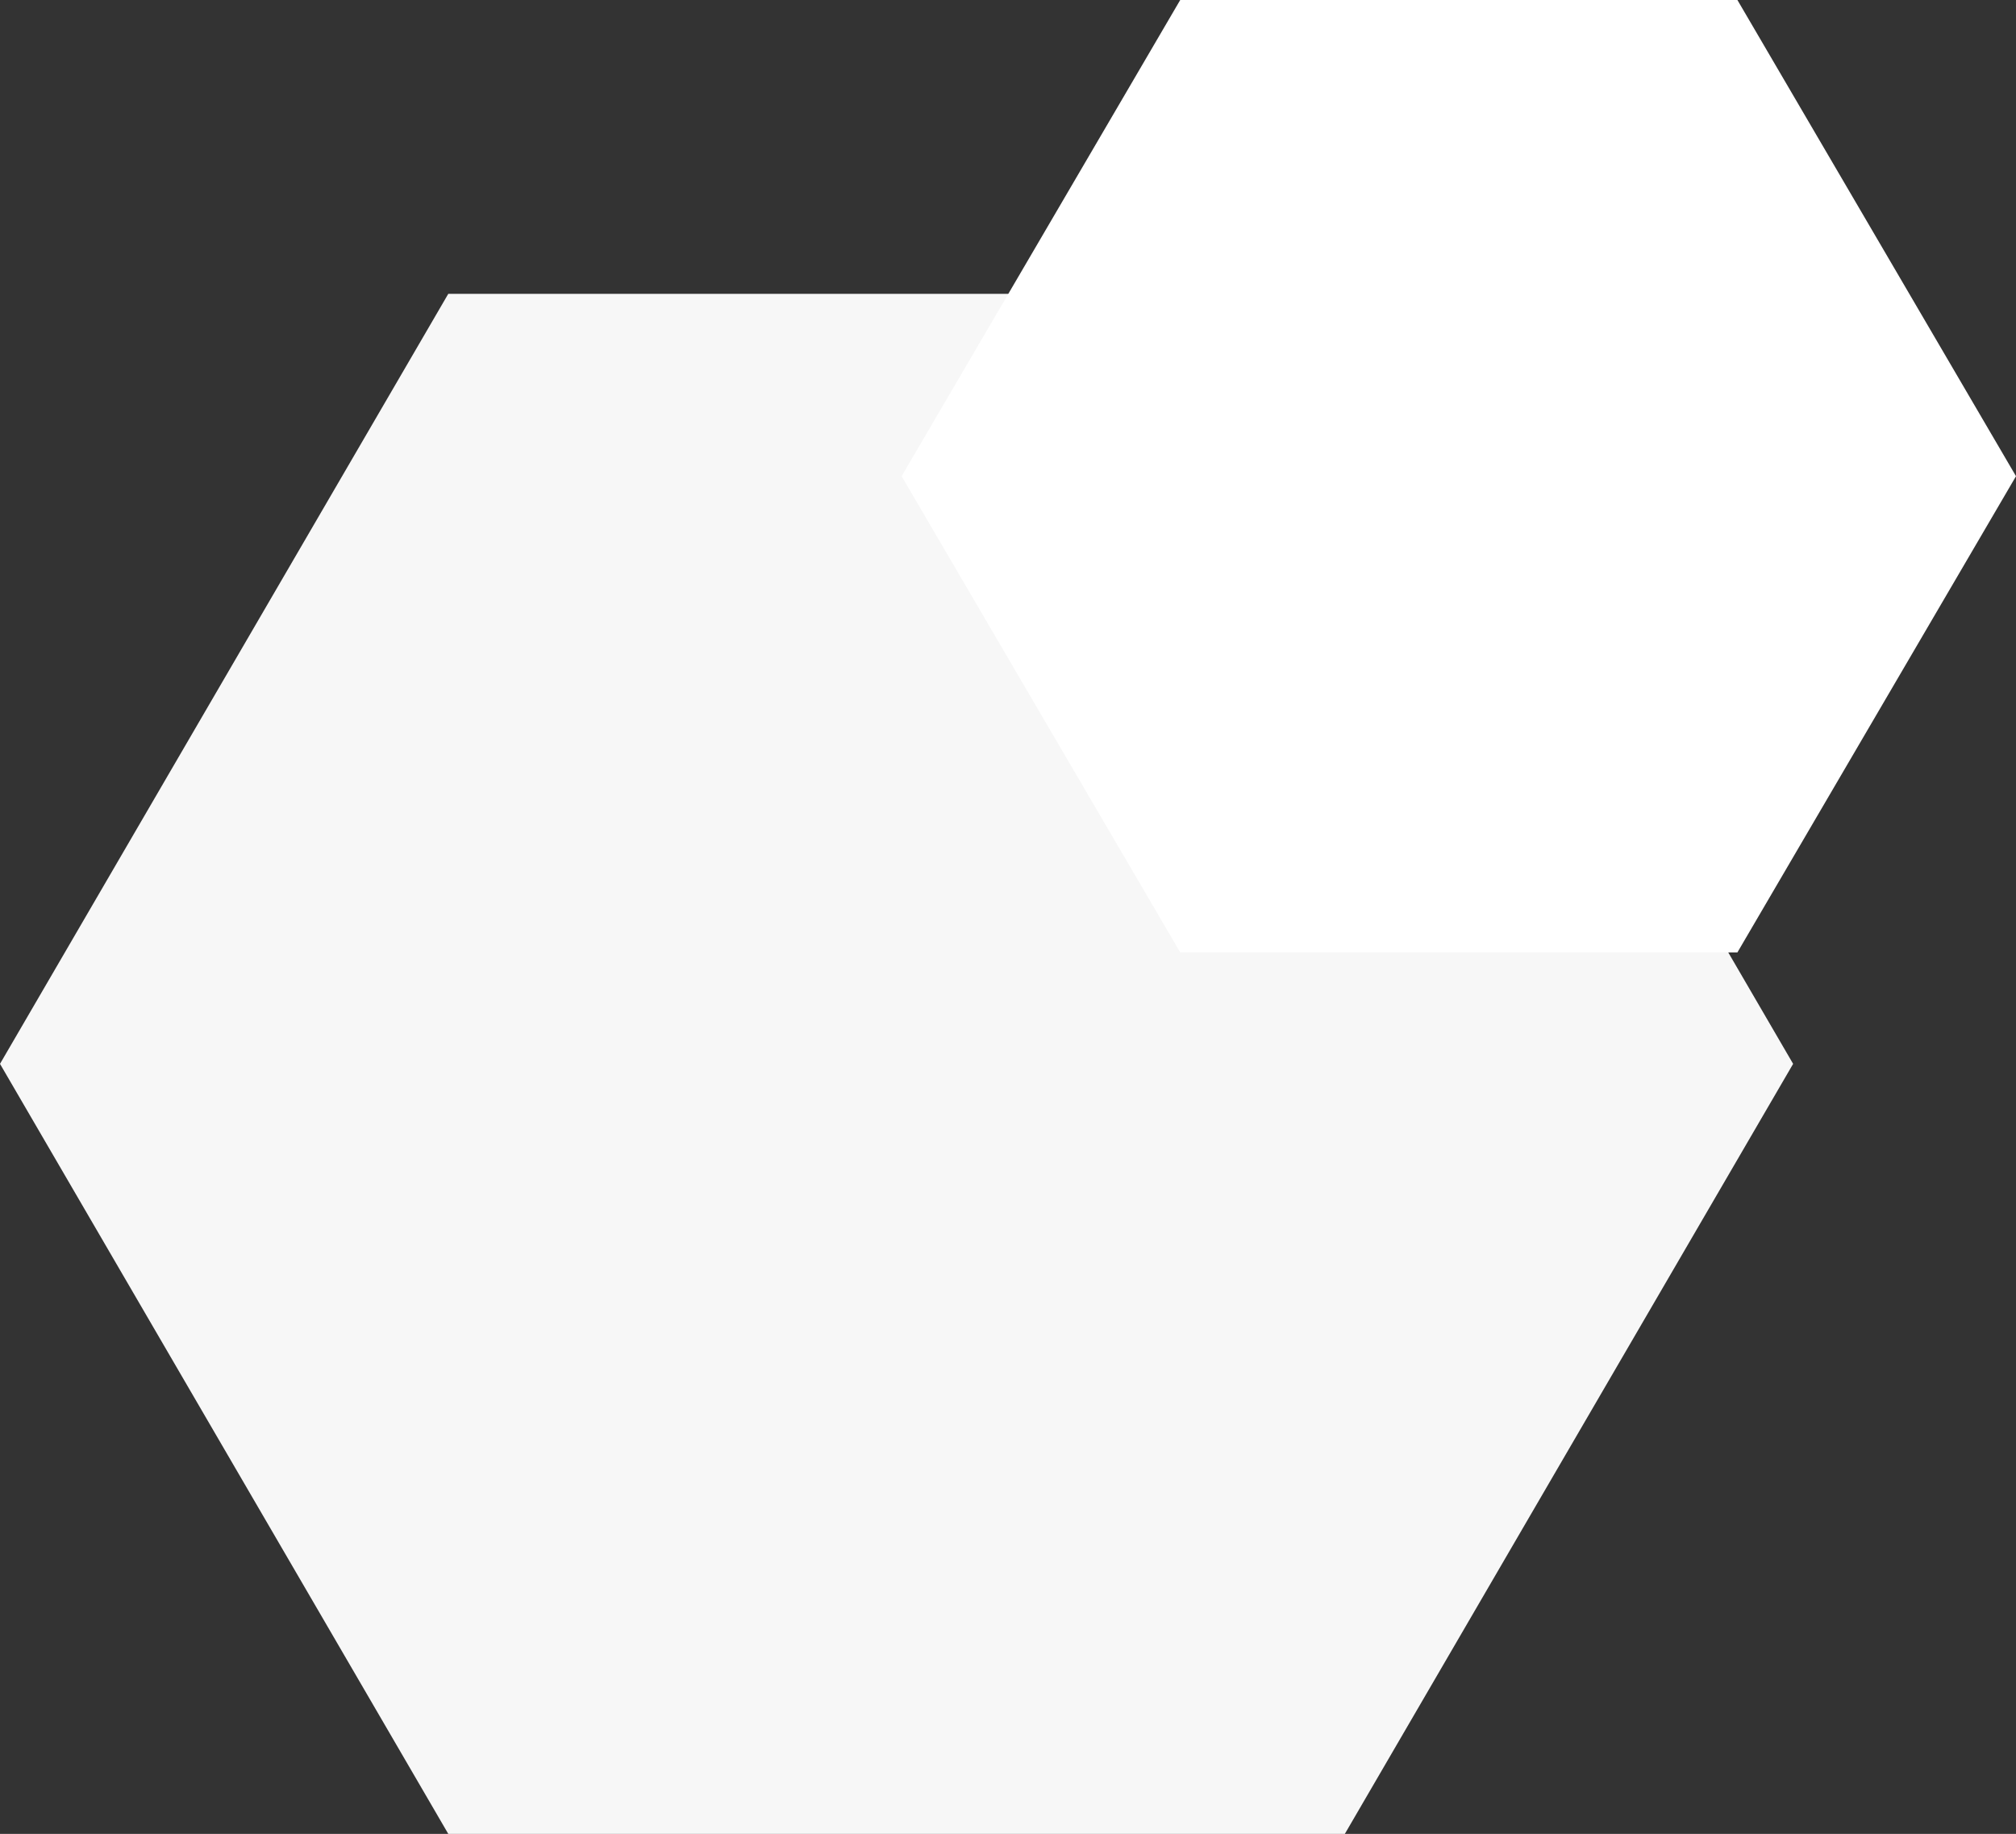
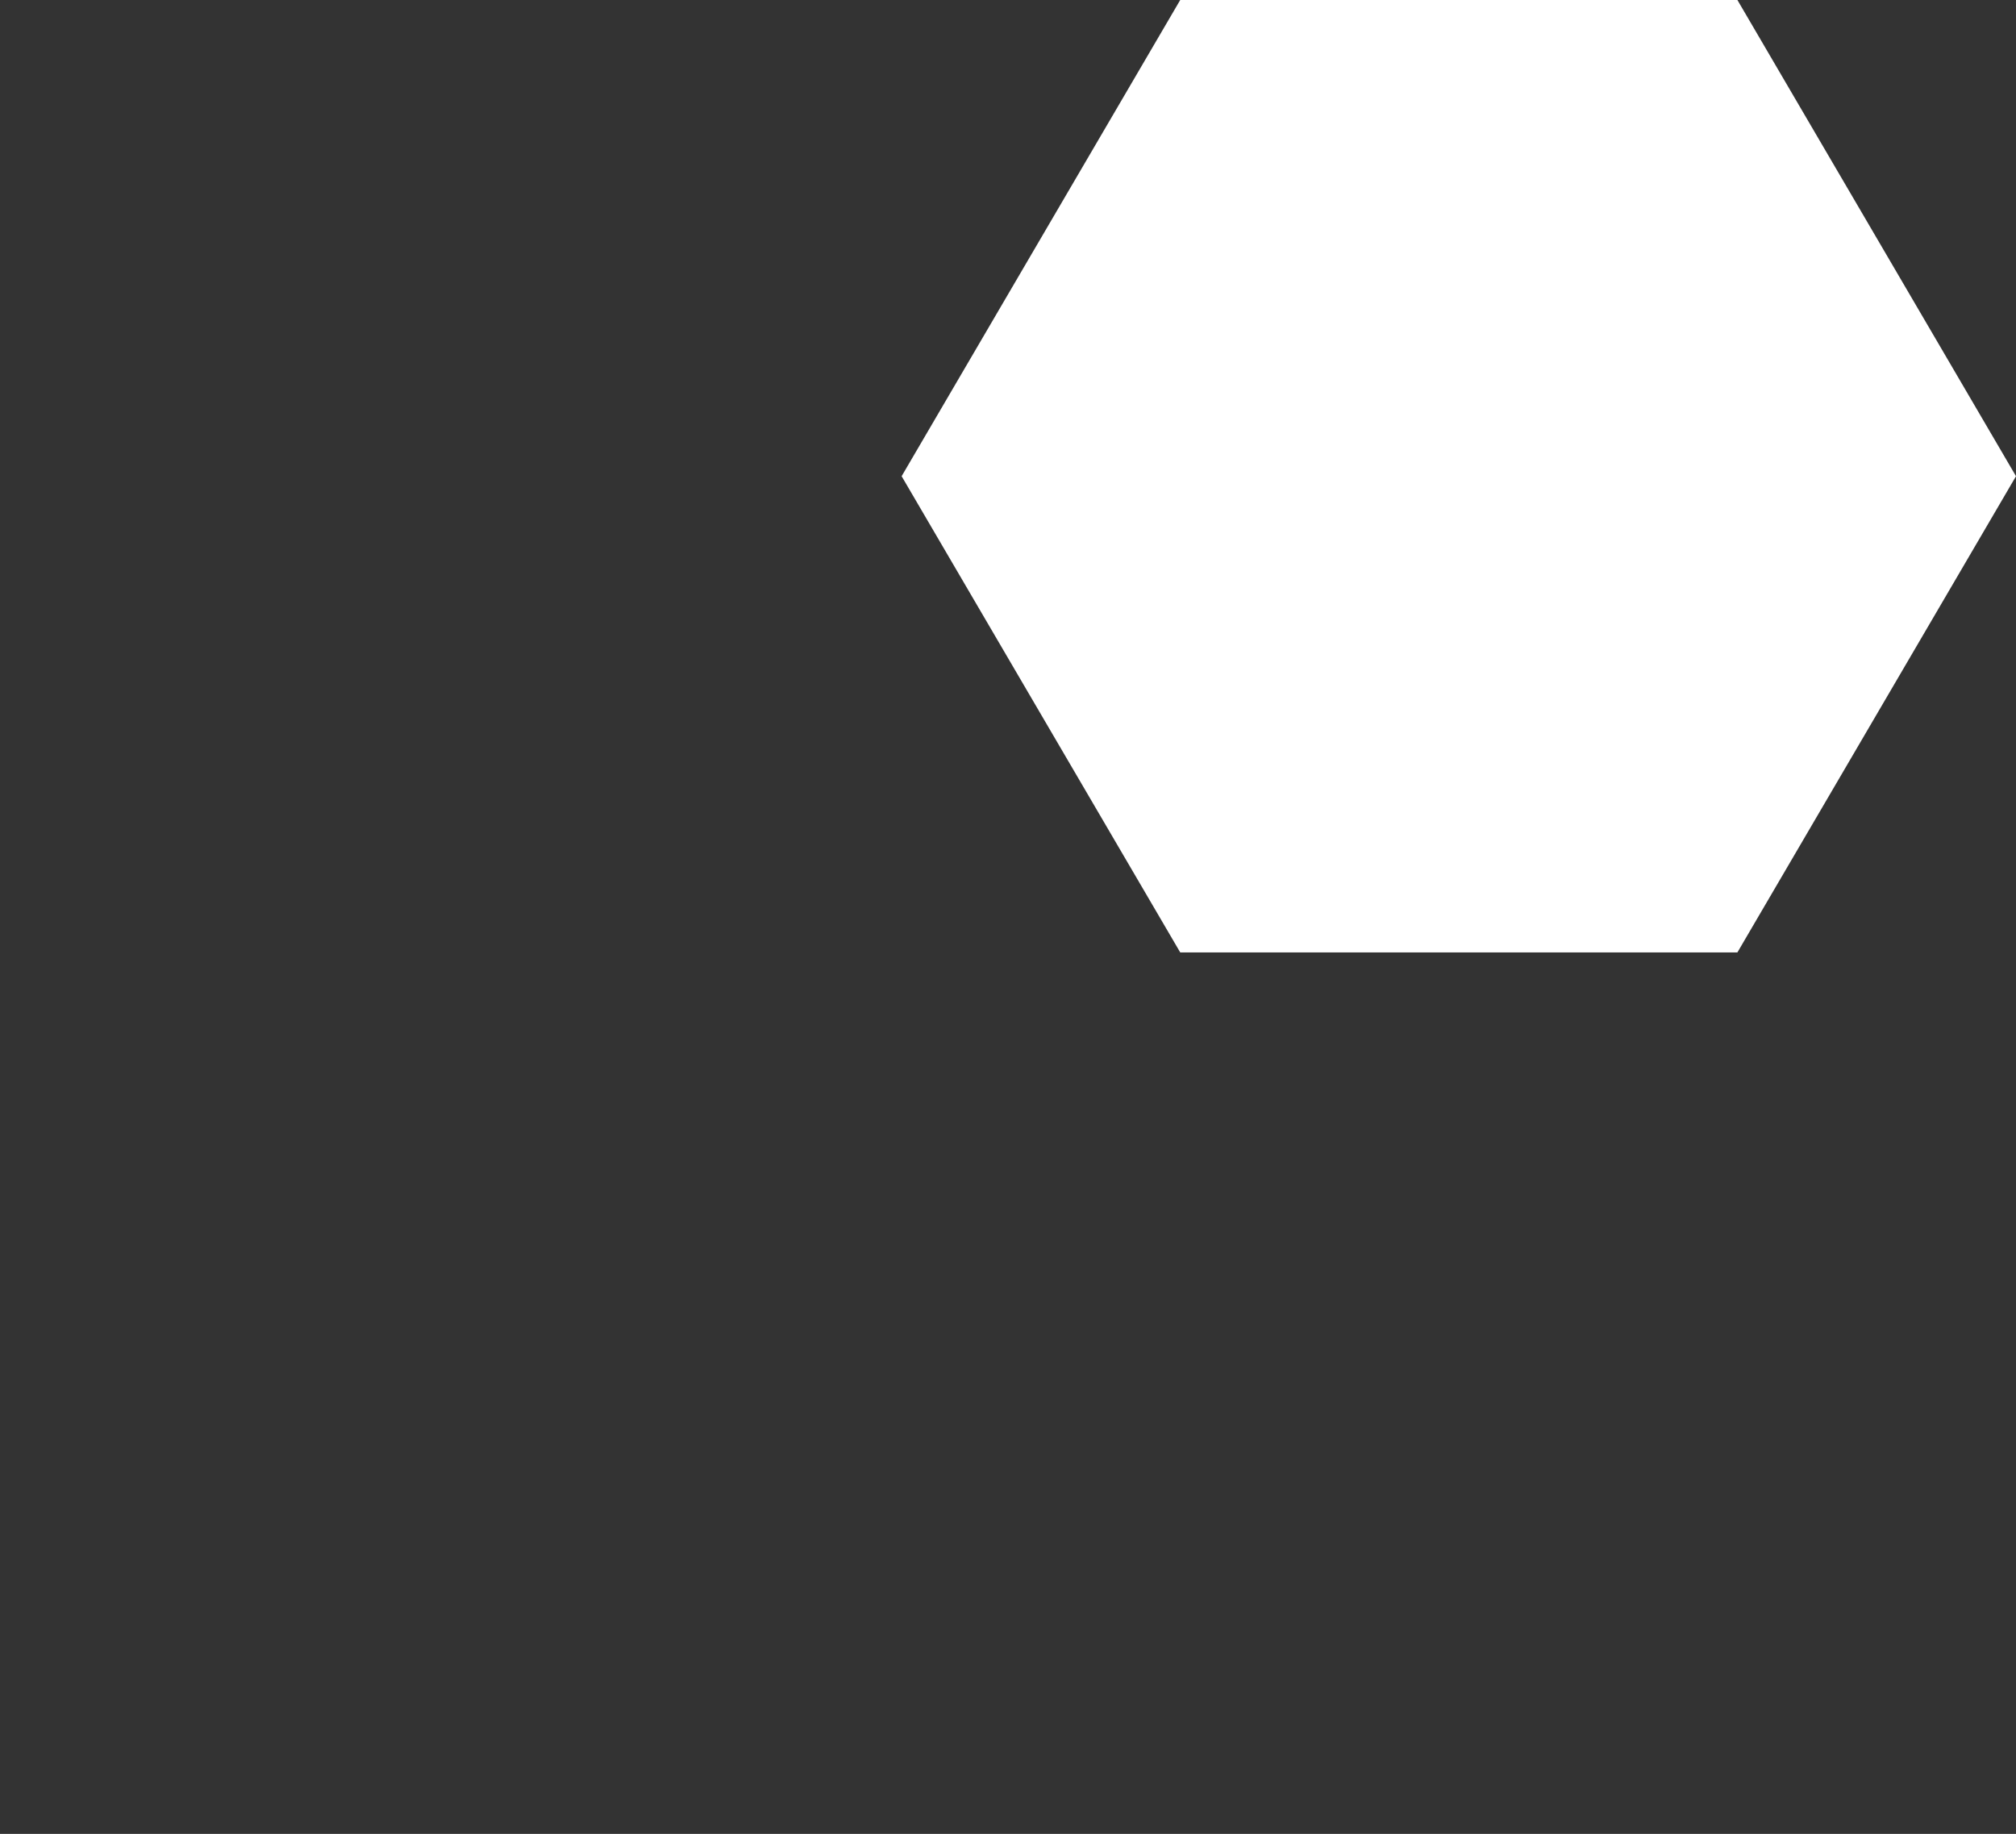
<svg xmlns="http://www.w3.org/2000/svg" width="199" height="181" viewBox="0 0 199 181">
  <rect x="0" y="0" width="199" height="181" fill="#333333" stroke="none" />
  <g id="Group_2451" data-name="Group 2451" transform="translate(-152 -739)">
-     <path id="Polygon_19" data-name="Polygon 19" d="M132.75,0,177,76l-44.25,76H44.25L0,76,44.25,0Z" transform="translate(152 768)" fill="#f7f7f7" />
-     <path id="Polygon_21" data-name="Polygon 21" d="M82.5,0,110,47,82.5,94h-55L0,47,27.5,0Z" transform="translate(241 739)" fill="#fff" />
+     <path id="Polygon_21" data-name="Polygon 21" d="M82.5,0,110,47,82.5,94h-55L0,47,27.5,0" transform="translate(241 739)" fill="#fff" />
  </g>
</svg>